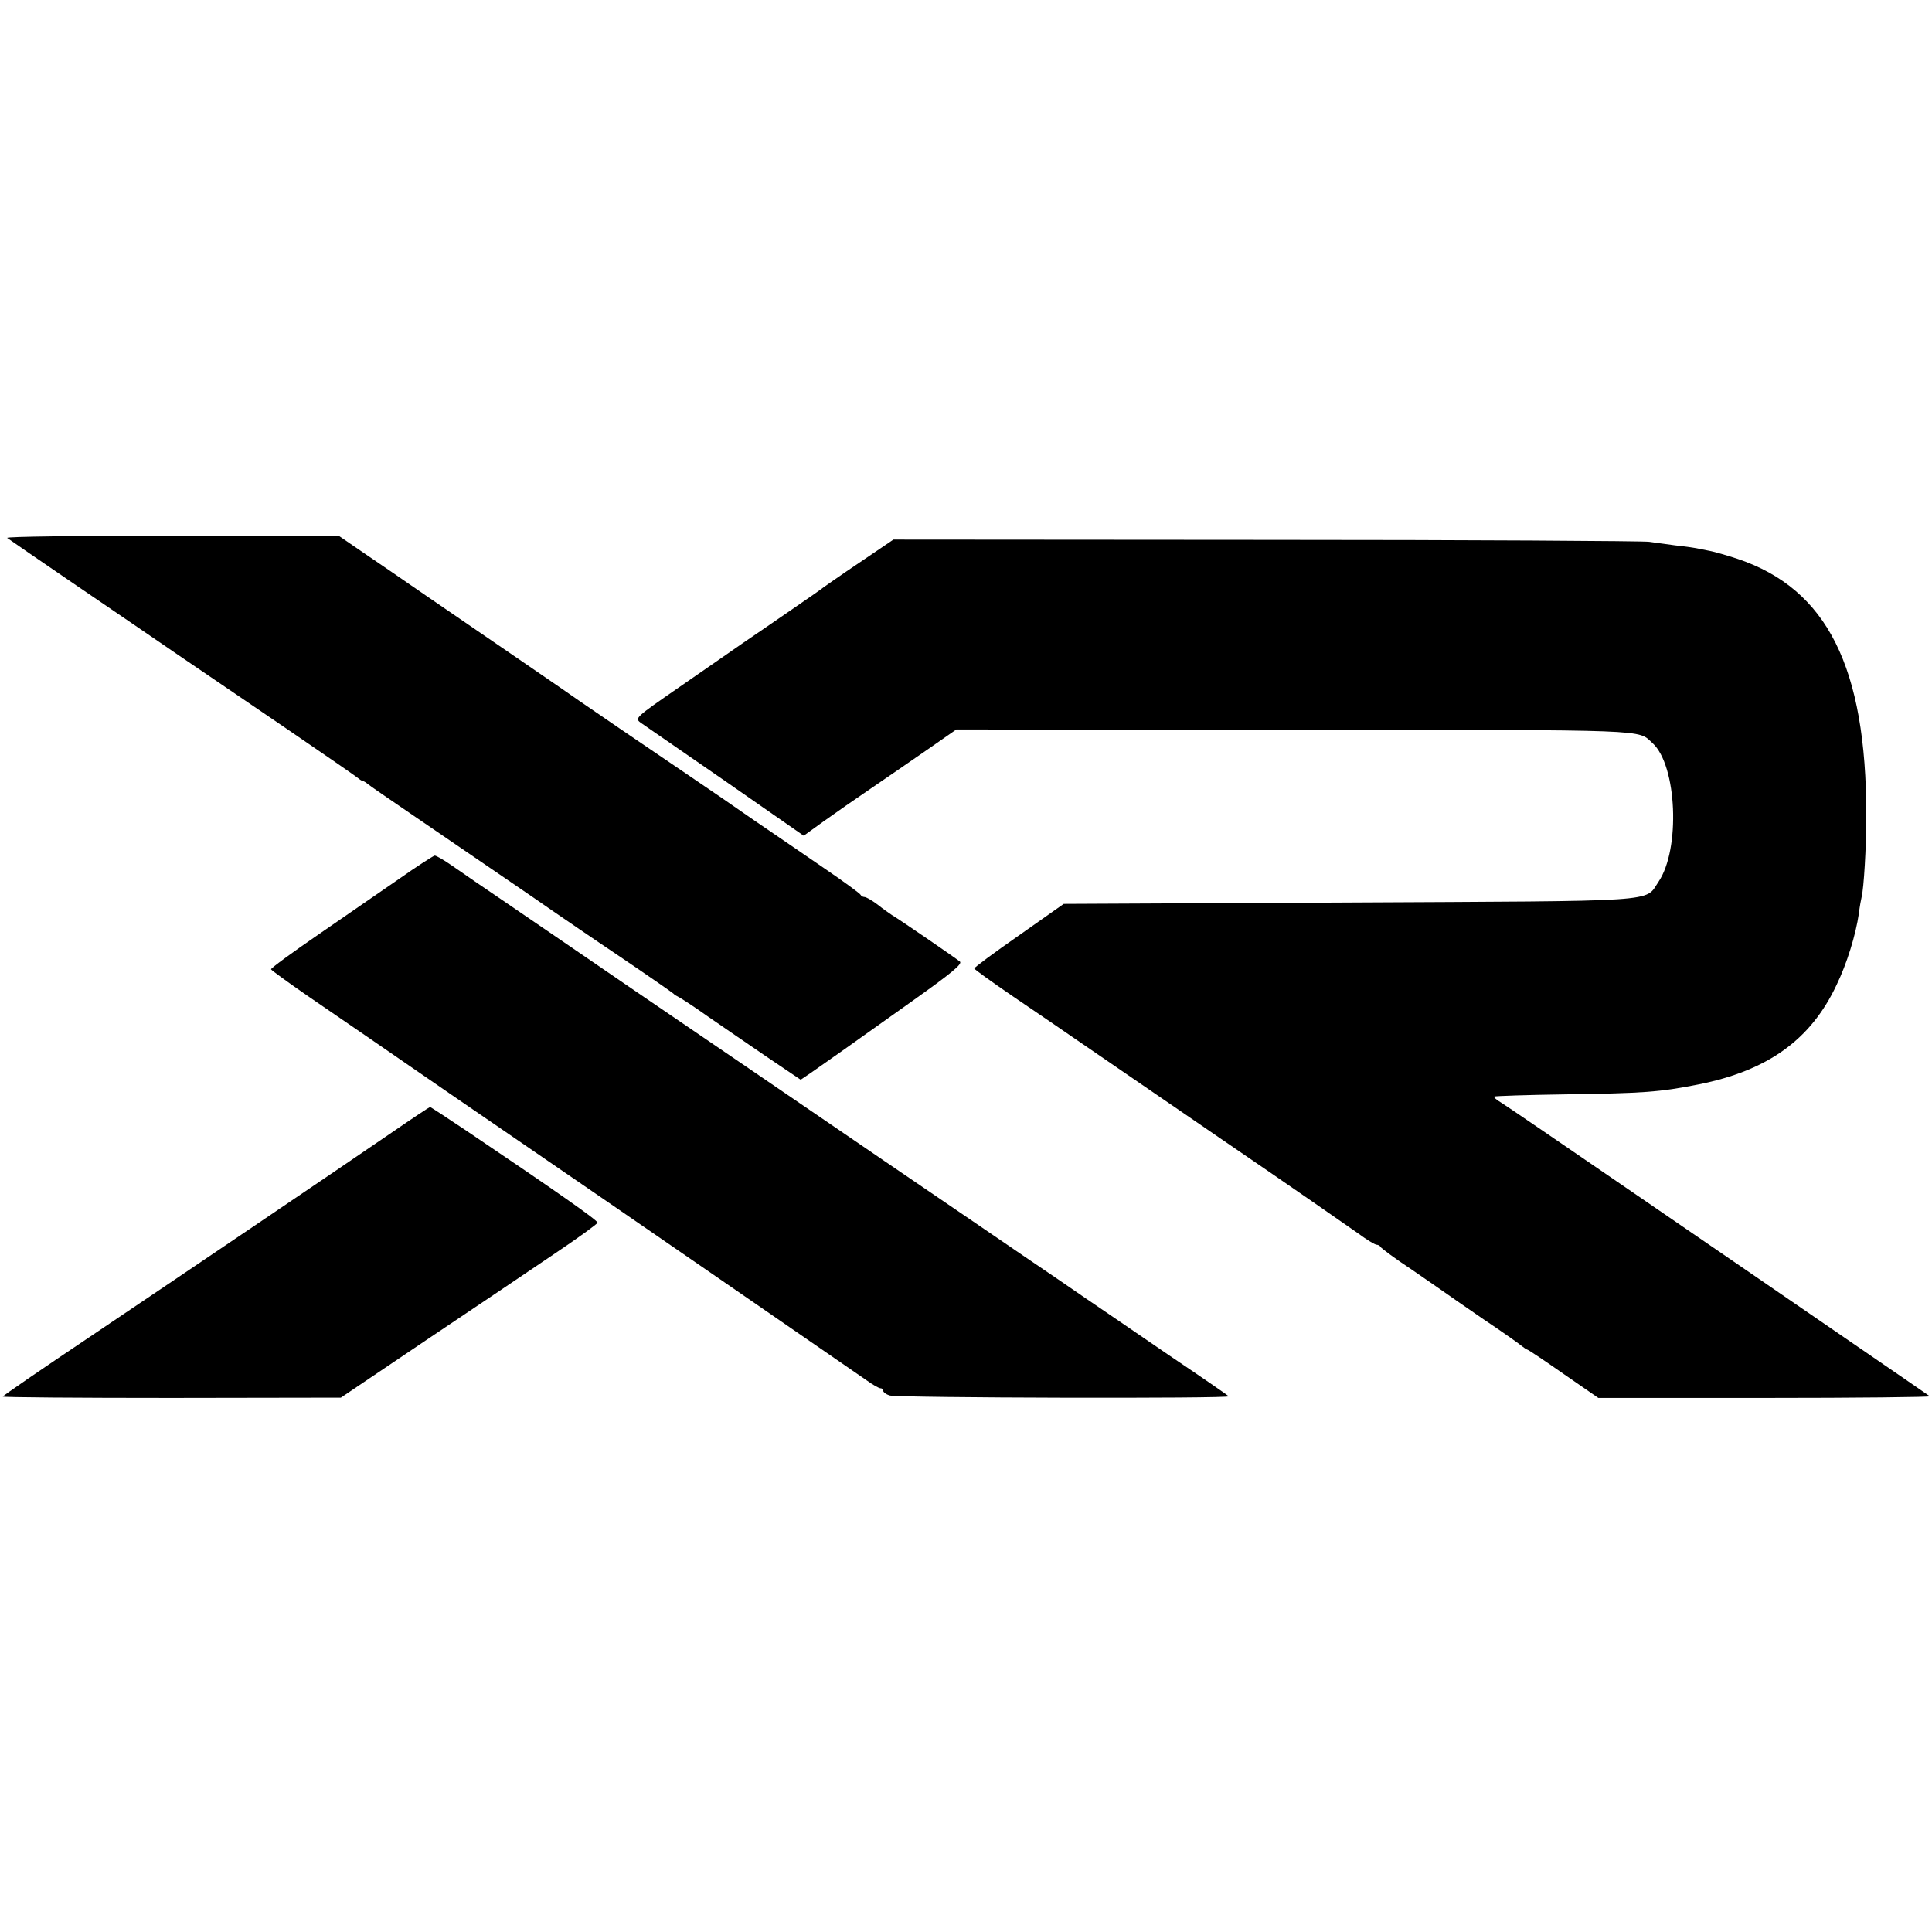
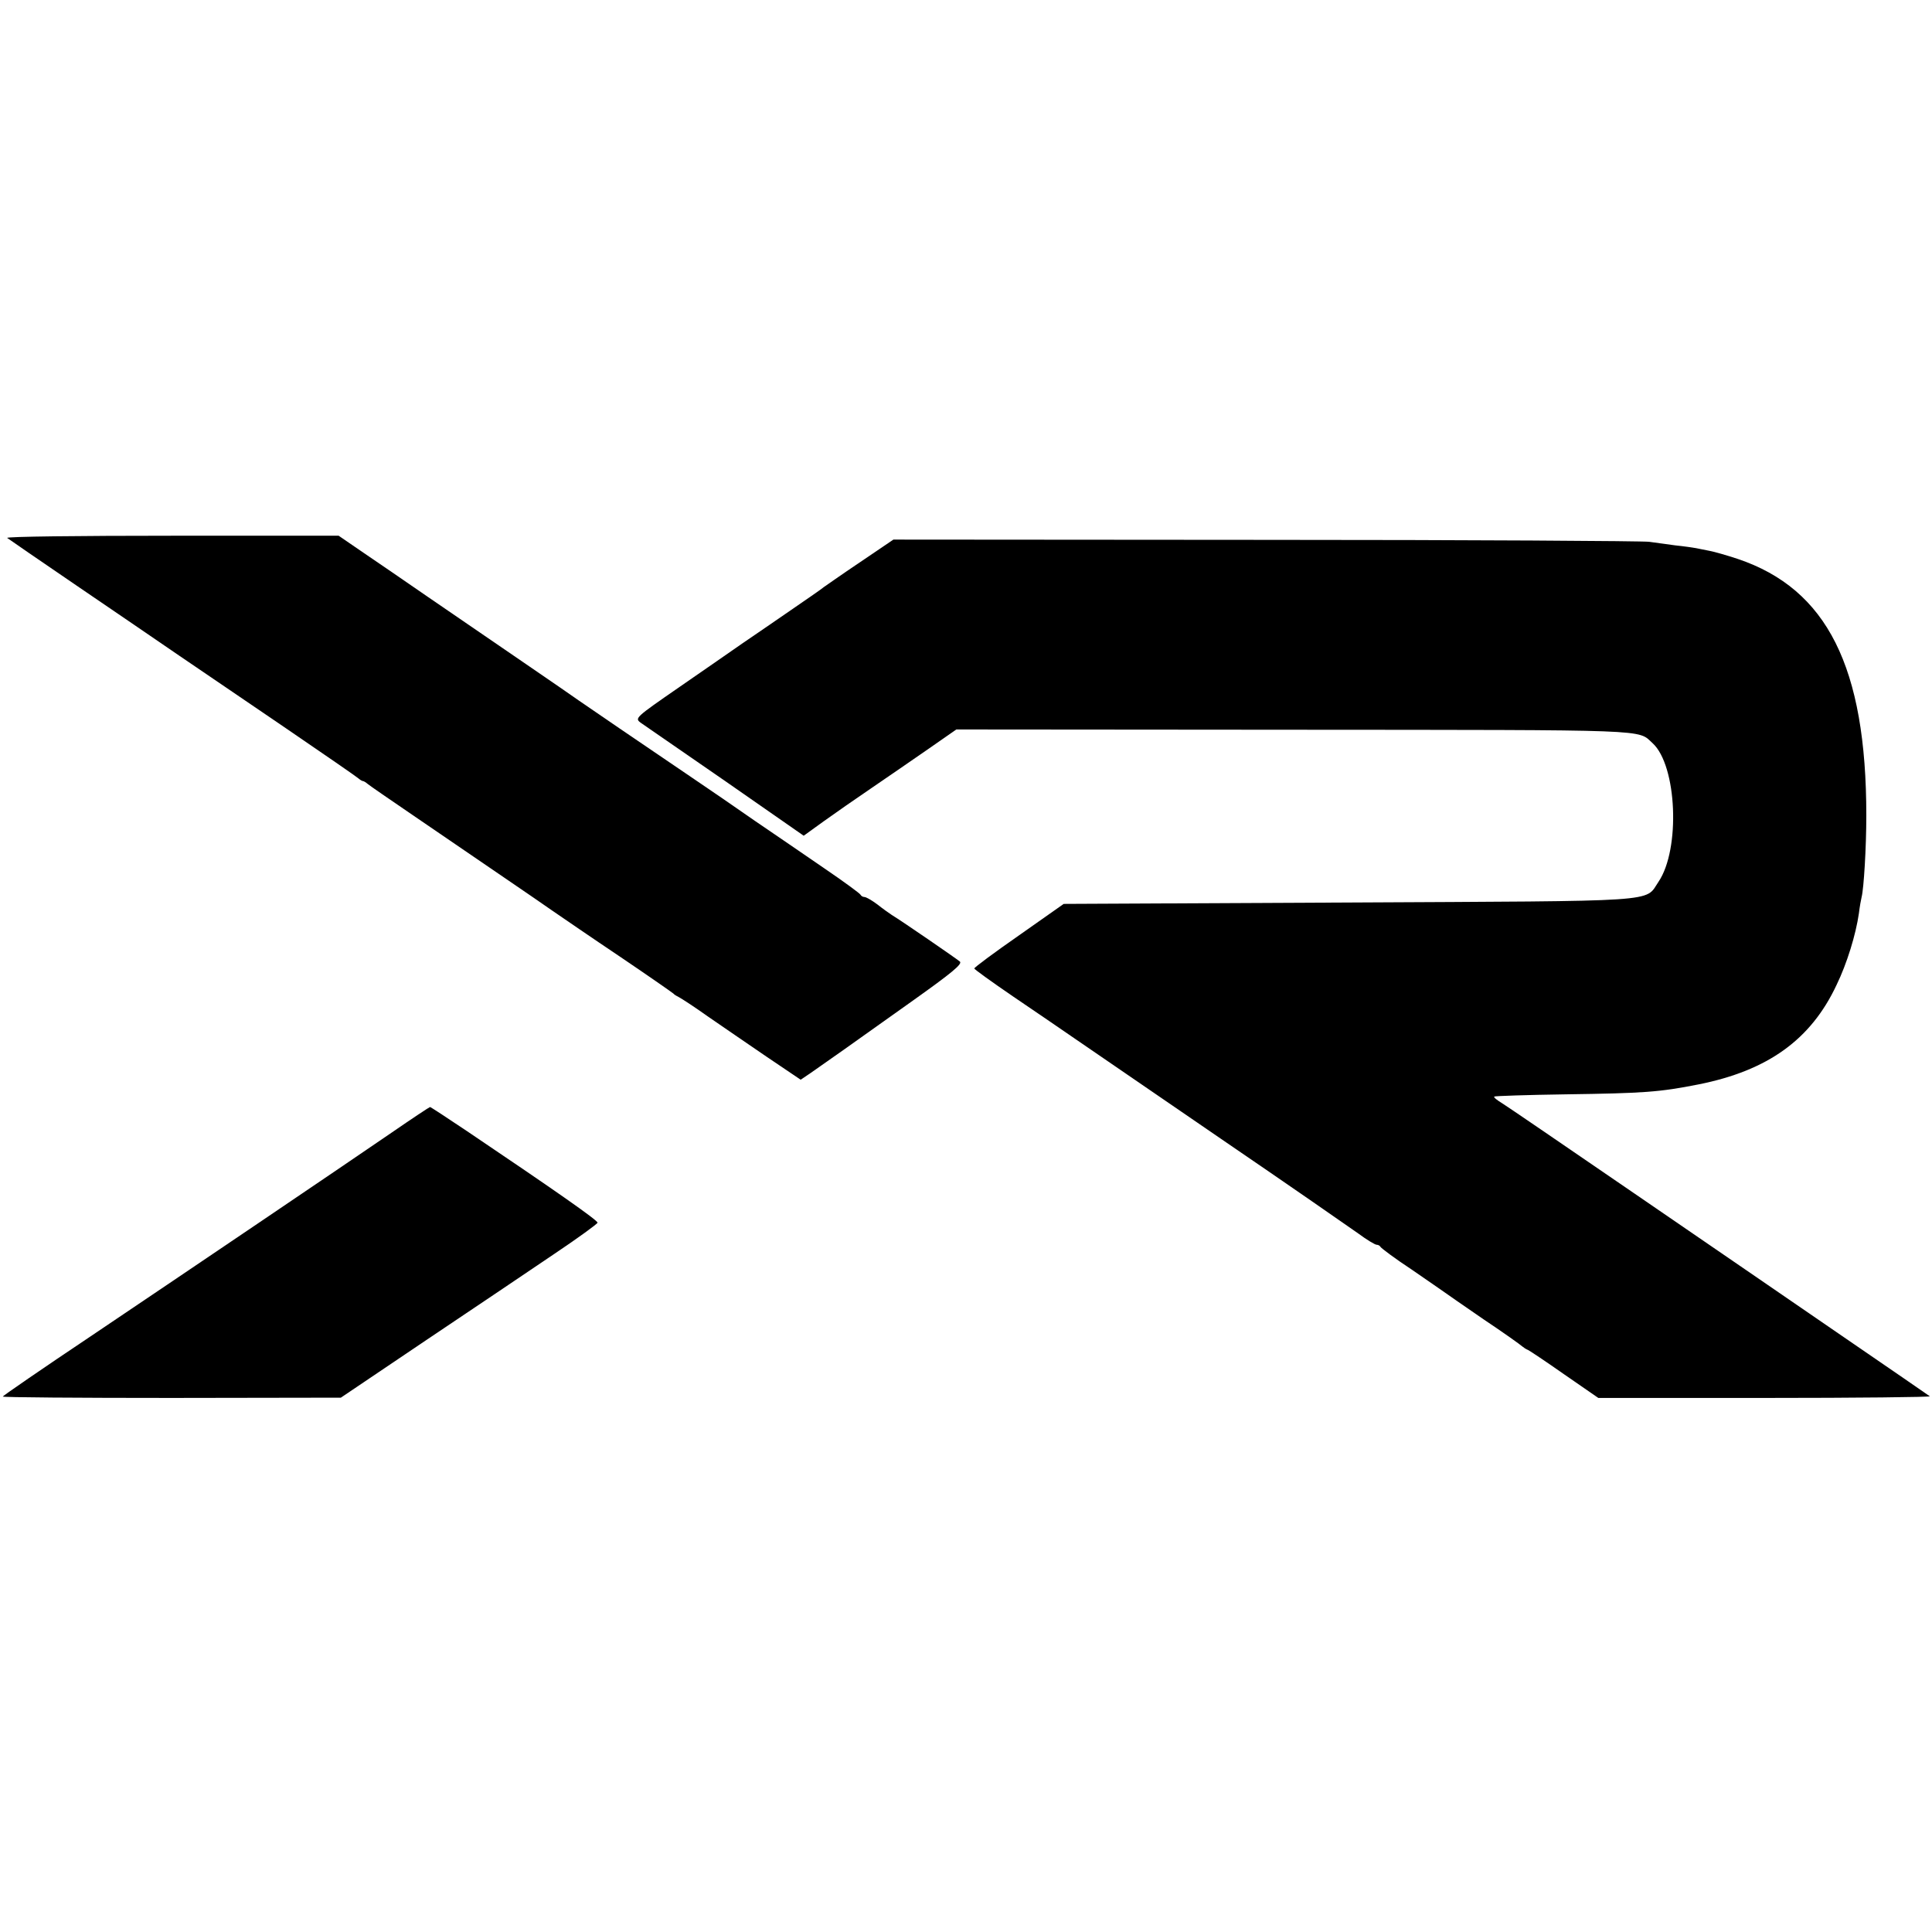
<svg xmlns="http://www.w3.org/2000/svg" version="1.0" width="700pt" height="700pt" viewBox="0 0 700 700" preserveAspectRatio="xMidYMid meet">
  <g transform="translate(0,700) scale(0.1,-0.1)" fill="#000000" stroke="none">
    <path d="M26 5051 c5 -4 117 -81 249 -171 132 -90 301 -205 375 -256 74 -50 248 -169 385 -262 138 -94 255 -175 262 -181 7 -6 15 -11 18 -11 3 0 11 -5 18 -11 7 -6 80 -56 162 -112 276 -189 440 -300 504 -345 35 -24 147 -101 250 -170 102 -69 188 -129 191 -132 3 -4 12 -9 20 -13 8 -4 56 -35 105 -70 50 -34 145 -100 213 -146 l123 -83 37 25 c49 34 150 105 370 262 142 101 179 132 170 141 -13 11 -212 148 -247 169 -9 6 -32 22 -52 38 -20 15 -41 27 -47 27 -6 0 -12 4 -14 8 -1 4 -61 48 -133 97 -71 49 -184 126 -250 171 -66 46 -169 117 -230 158 -155 105 -387 263 -408 278 -20 15 -342 235 -552 379 -77 53 -180 124 -229 157 l-89 61 -605 0 c-333 0 -601 -3 -596 -8z" />
    <path d="M3116 4963 c-67 -45 -125 -86 -131 -90 -5 -5 -59 -42 -120 -84 -60 -41 -139 -96 -175 -120 -36 -25 -138 -96 -228 -158 -162 -112 -163 -113 -140 -130 13 -9 151 -104 307 -212 l283 -197 72 52 c39 28 118 83 174 121 57 39 149 102 205 141 l102 71 1225 -1 c1311 -1 1242 2 1298 -49 88 -81 101 -384 21 -502 -51 -75 25 -69 -1124 -75 l-1031 -5 -162 -114 c-89 -62 -162 -116 -162 -120 0 -3 64 -49 140 -101 77 -52 179 -122 227 -155 48 -33 286 -196 528 -362 242 -165 465 -320 496 -342 31 -23 61 -41 67 -41 6 0 12 -4 14 -8 2 -4 52 -42 113 -82 60 -41 114 -79 120 -83 5 -4 69 -48 140 -97 72 -48 135 -93 140 -98 6 -5 15 -11 21 -13 5 -2 65 -42 132 -89 l123 -85 604 0 c332 0 601 3 597 6 -4 3 -146 101 -317 218 -170 117 -510 350 -755 518 -245 168 -460 315 -478 326 -18 11 -31 21 -28 24 2 2 118 6 258 8 284 4 341 8 482 36 251 50 407 162 500 360 38 78 70 183 81 259 3 25 8 52 10 60 8 31 17 180 17 295 0 538 -142 821 -466 930 -39 13 -85 26 -101 29 -17 3 -39 8 -50 10 -11 2 -45 7 -75 10 -30 4 -73 10 -95 13 -22 3 -647 7 -1389 7 l-1349 1 -121 -82z" />
-     <path d="M1448 3817 c-65 -45 -197 -136 -293 -202 -96 -66 -174 -123 -173 -127 2 -4 64 -49 138 -100 75 -51 299 -205 499 -343 200 -137 394 -270 430 -295 87 -59 1042 -717 1092 -752 22 -16 44 -28 49 -28 6 0 10 -4 10 -9 0 -5 10 -13 23 -17 26 -9 1239 -12 1229 -3 -4 4 -101 71 -217 149 -115 79 -250 171 -300 205 -49 34 -153 105 -230 157 -77 53 -302 206 -500 341 -198 135 -409 279 -470 321 -60 41 -254 173 -430 293 -176 121 -385 263 -465 318 -80 54 -170 116 -200 137 -30 21 -59 38 -65 38 -5 -1 -63 -38 -127 -83z" />
    <path d="M1420 2897 c-194 -133 -725 -492 -1092 -739 -175 -117 -317 -215 -318 -218 0 -3 276 -5 612 -5 l613 1 310 209 c171 115 380 255 465 313 85 57 155 108 155 112 0 9 -153 116 -472 331 -73 49 -134 89 -135 88 -2 0 -64 -41 -138 -92z" />
  </g>
</svg>